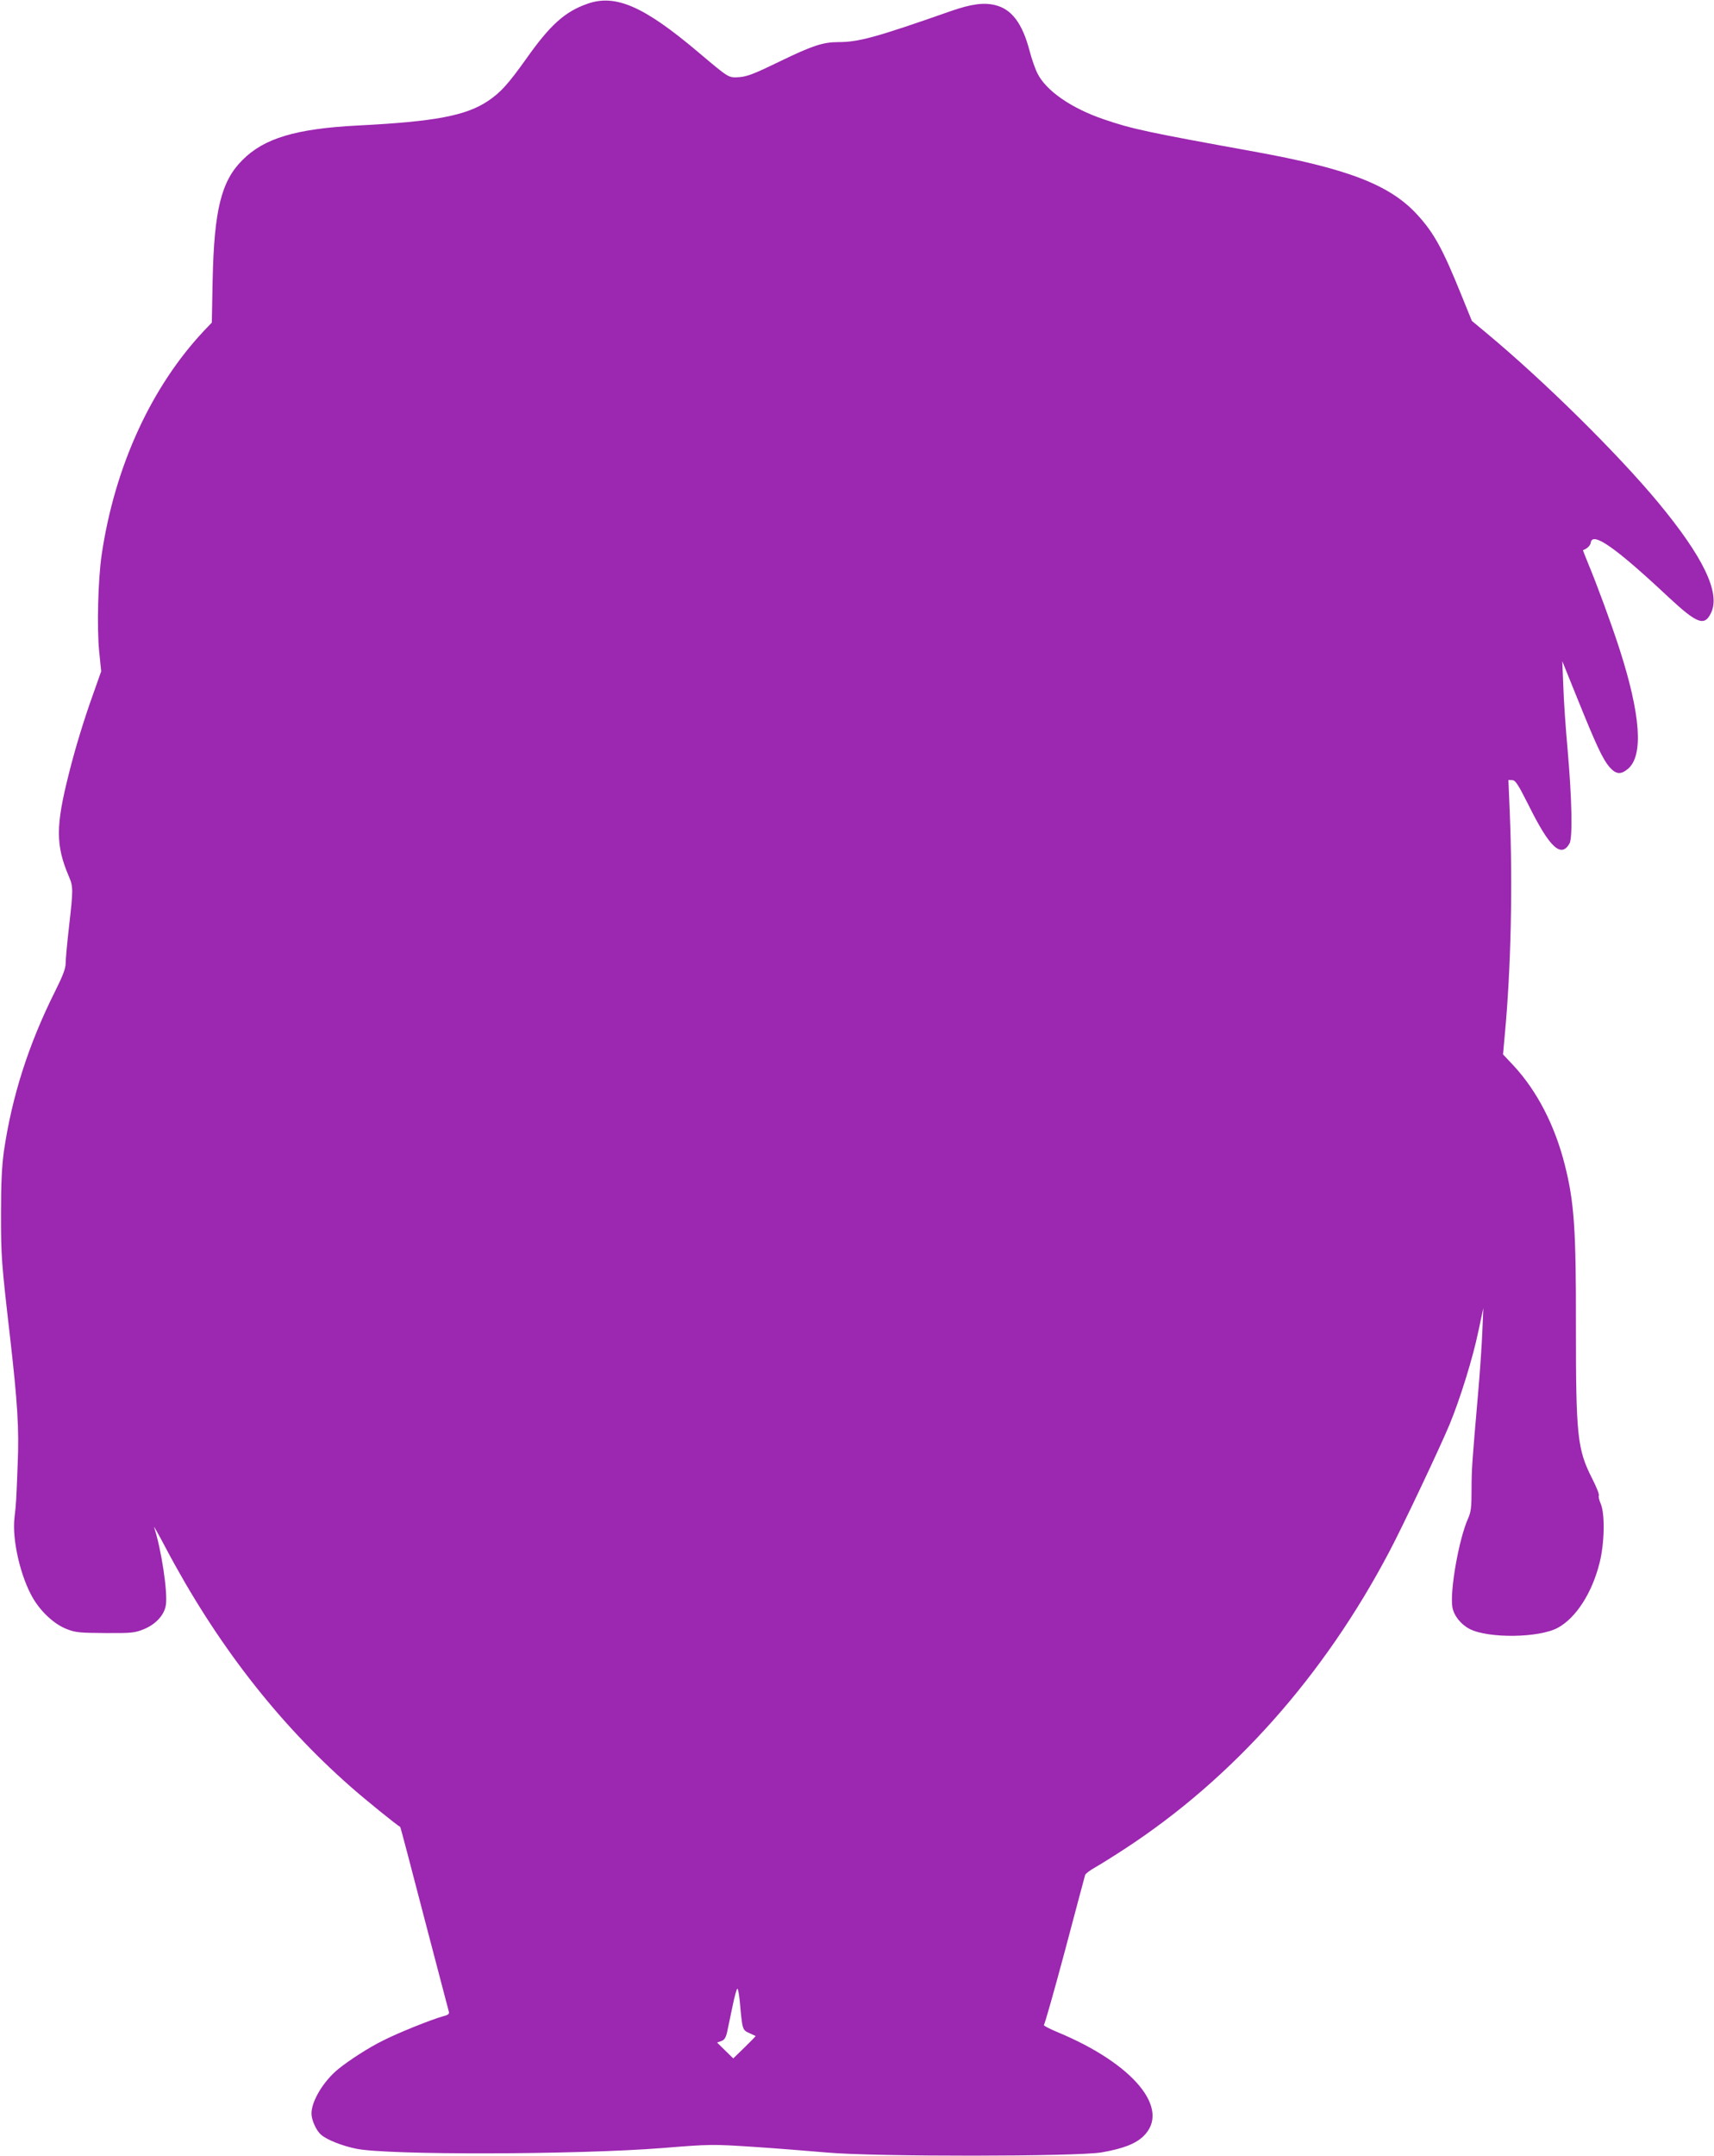
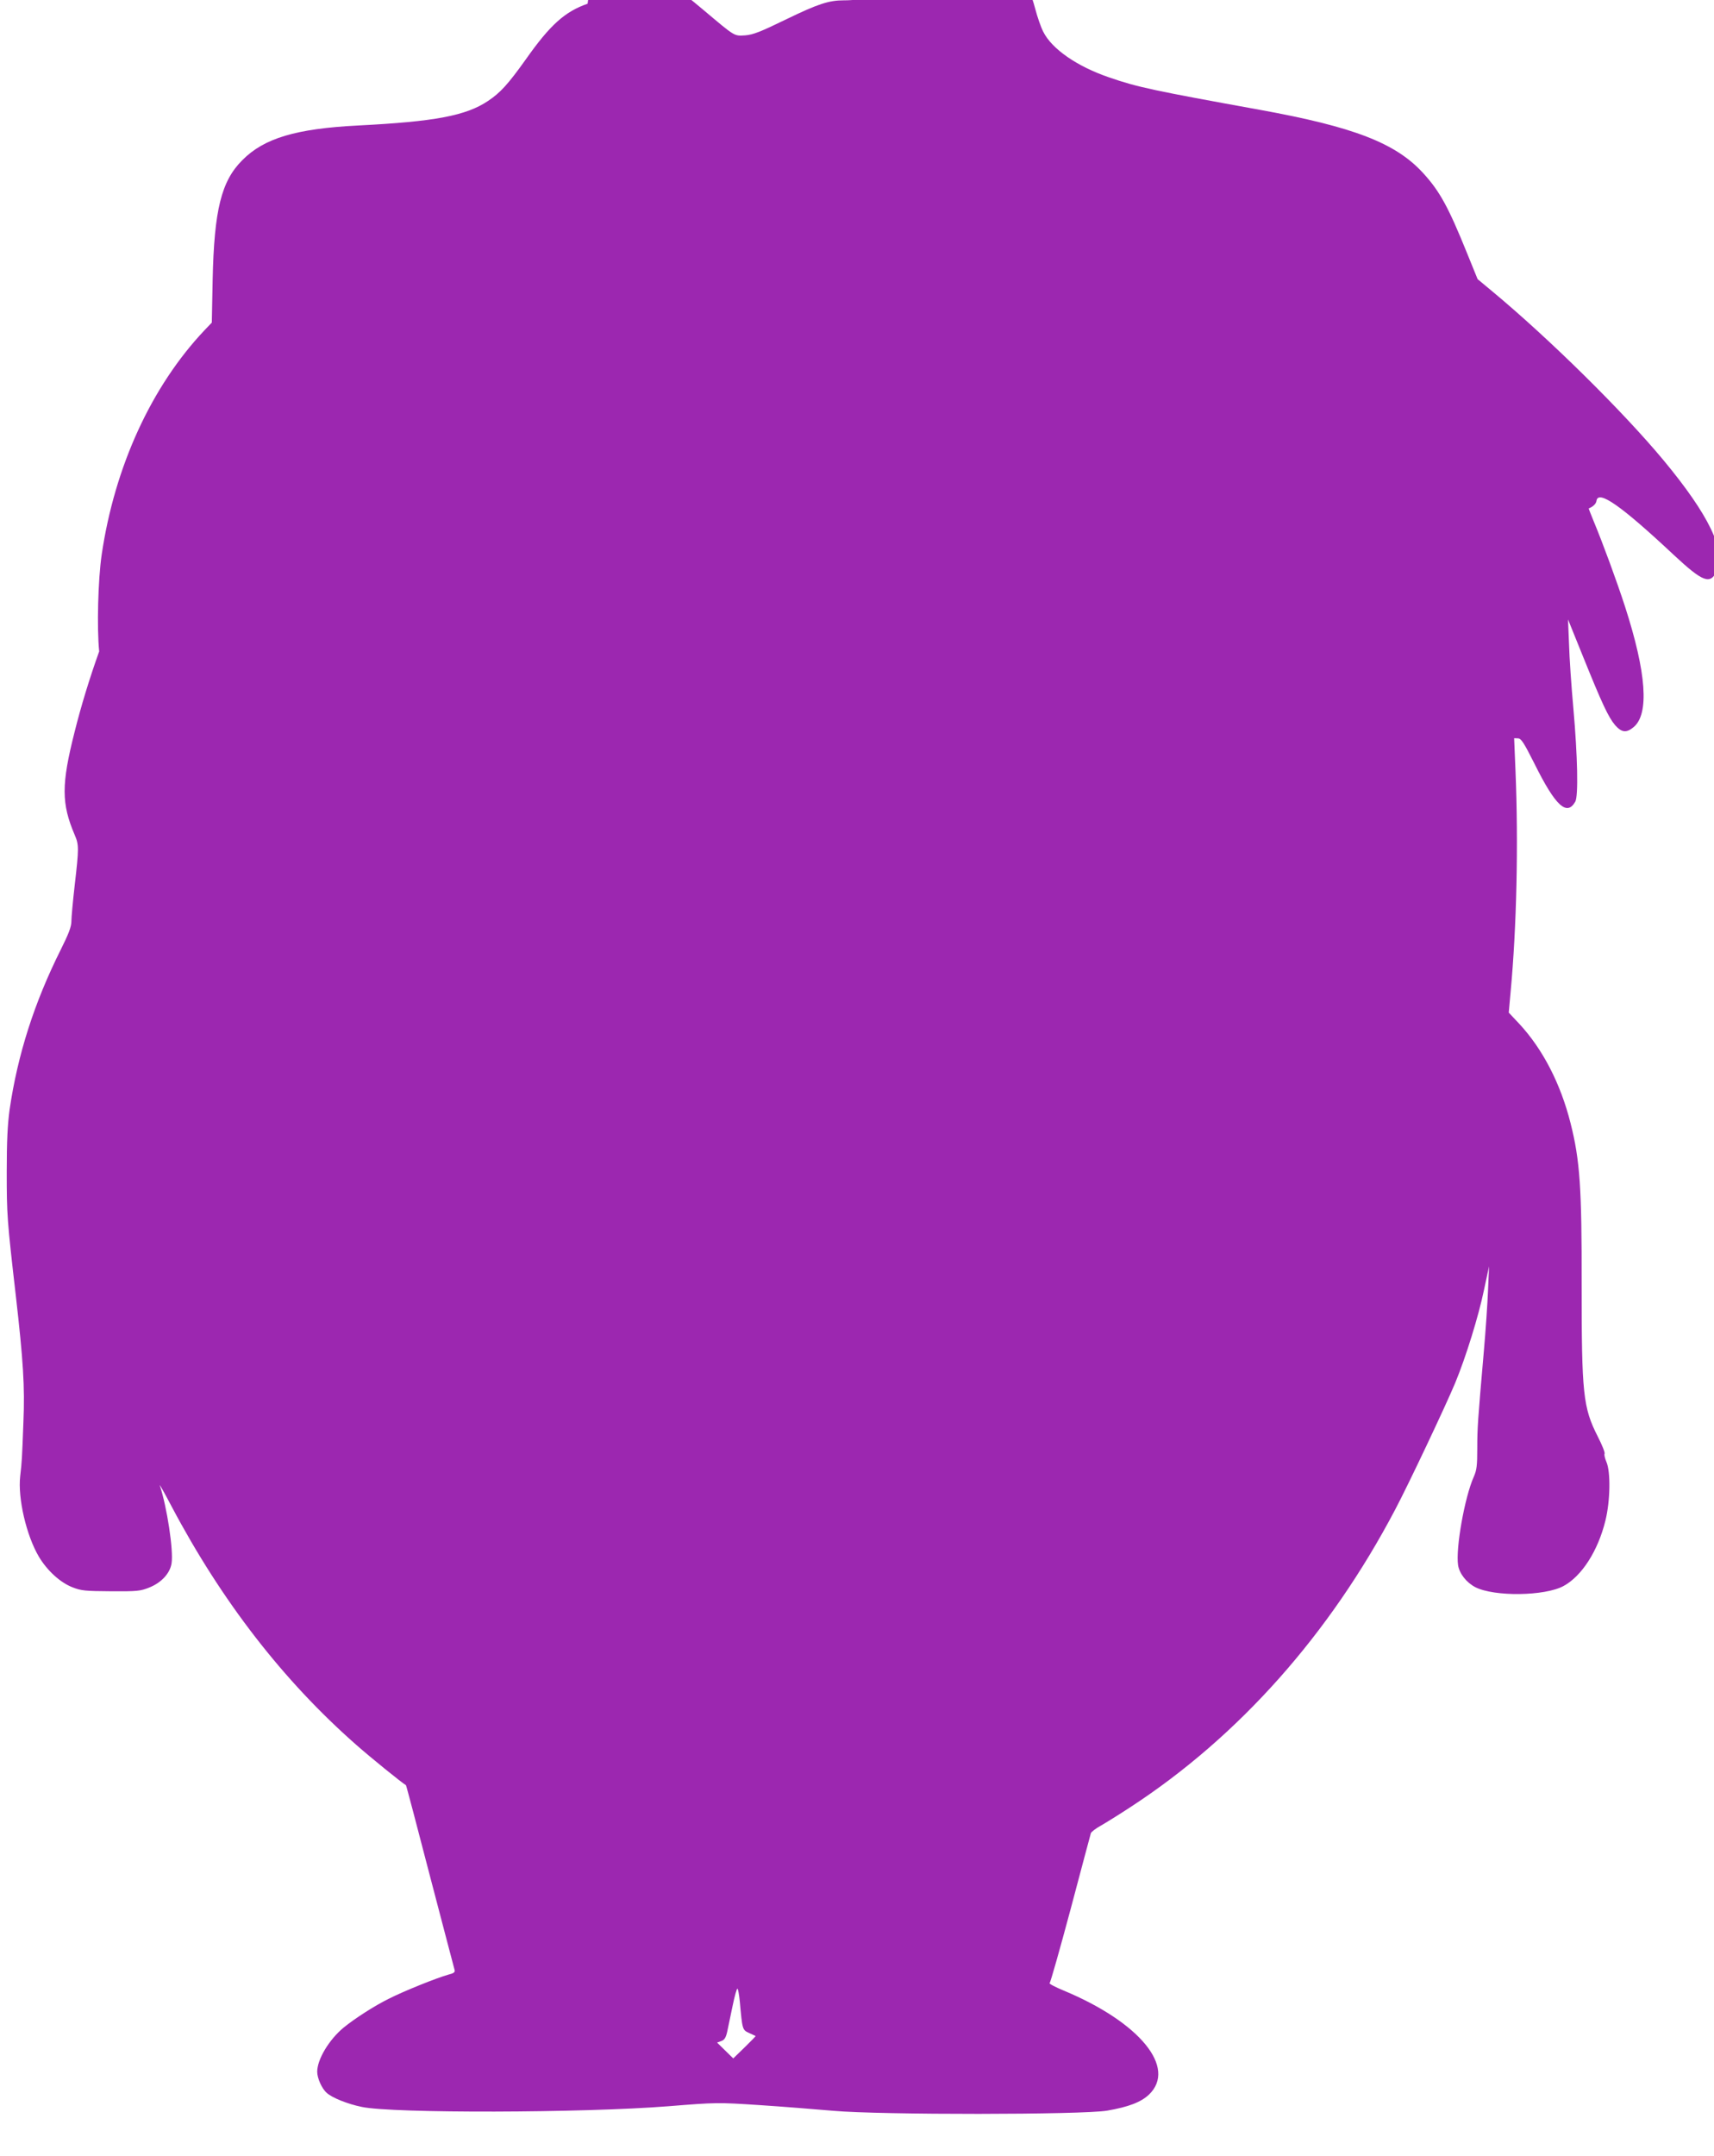
<svg xmlns="http://www.w3.org/2000/svg" version="1.0" width="1018pt" height="1280pt" viewBox="0 0 1018 1280" preserveAspectRatio="xMidYMid meet">
  <g transform="translate(0,1280) scale(0.1,-0.1)" fill="#9c27b0" stroke="none">
-     <path d="M3490 12778 c-135 -47 -222 -125 -366 -329 -107 -150 -152 -199 -225 -248 -131 -88 -317 -123 -774 -146 -366 -19 -556 -75 -685 -205 -126 -125 -168 -297 -177 -710 l-5 -255 -43 -45 c-316 -334 -534 -810 -611 -1332 -22 -151 -29 -435 -15 -575 l12 -118 -46 -130 c-57 -159 -107 -322 -146 -478 -79 -312 -79 -425 1 -612 25 -58 25 -78 0 -295 -11 -96 -20 -194 -20 -217 0 -32 -16 -74 -64 -170 -156 -312 -255 -620 -303 -948 -12 -89 -17 -185 -17 -370 0 -254 2 -284 54 -735 44 -386 54 -540 45 -750 -8 -217 -9 -234 -19 -320 -15 -131 36 -352 111 -479 49 -82 127 -154 201 -182 51 -20 76 -22 227 -23 155 -1 175 1 227 22 73 29 124 85 133 144 12 77 -27 333 -70 463 -4 11 28 -45 70 -125 298 -563 663 -1034 1095 -1414 87 -77 275 -229 297 -241 2 -1 66 -244 143 -541 78 -296 143 -547 146 -556 4 -13 -5 -20 -38 -28 -65 -18 -263 -97 -353 -143 -84 -41 -203 -118 -268 -171 -87 -72 -157 -189 -157 -262 0 -38 27 -100 57 -126 32 -29 124 -66 208 -83 184 -39 1315 -36 1820 4 286 23 293 23 540 7 138 -9 336 -25 440 -34 279 -25 1482 -24 1627 1 127 22 200 50 248 95 167 160 -55 430 -507 618 -51 21 -88 41 -83 44 5 3 61 201 125 440 63 239 118 442 120 450 3 8 29 28 58 44 28 16 109 66 179 112 642 419 1181 1025 1570 1764 79 149 299 614 357 753 63 152 139 397 171 552 l30 140 -6 -140 c-3 -77 -14 -241 -25 -365 -36 -414 -39 -454 -39 -576 0 -101 -3 -129 -21 -169 -54 -121 -108 -425 -93 -524 8 -50 49 -103 103 -131 113 -57 412 -53 523 7 109 59 205 209 249 388 29 116 32 290 6 349 -9 21 -14 43 -11 48 4 6 -14 51 -40 102 -88 173 -96 254 -96 900 1 577 -10 740 -66 961 -59 234 -165 439 -304 589 l-63 67 11 122 c36 384 47 882 29 1315 l-8 192 23 -1 c19 -1 34 -24 97 -149 125 -252 193 -315 243 -227 19 33 14 268 -11 552 -12 132 -24 305 -26 385 l-6 145 89 -220 c113 -280 151 -361 191 -408 39 -44 67 -47 110 -11 93 78 76 321 -51 714 -51 157 -131 374 -187 509 -17 41 -30 75 -29 75 24 9 44 27 46 45 10 67 146 -28 460 -322 173 -161 216 -177 255 -94 56 118 -47 332 -316 656 -241 290 -678 721 -1016 1002 l-89 74 -63 155 c-110 272 -162 367 -260 474 -163 179 -413 275 -970 376 -629 114 -726 134 -894 192 -191 65 -342 169 -393 272 -13 25 -35 87 -48 138 -43 162 -107 245 -205 268 -66 16 -141 6 -259 -35 -448 -157 -549 -185 -672 -185 -89 0 -153 -21 -341 -112 -156 -76 -198 -92 -245 -96 -67 -4 -58 -9 -247 150 -321 271 -489 344 -655 286z m904 -11860 c15 -166 15 -168 55 -186 20 -9 37 -17 39 -18 1 -1 -28 -31 -65 -67 l-68 -66 -48 47 -48 47 25 9 c19 7 27 20 35 55 5 25 20 94 32 153 12 59 25 105 29 103 4 -2 10 -37 14 -77z" />
+     <path d="M3490 12778 c-135 -47 -222 -125 -366 -329 -107 -150 -152 -199 -225 -248 -131 -88 -317 -123 -774 -146 -366 -19 -556 -75 -685 -205 -126 -125 -168 -297 -177 -710 l-5 -255 -43 -45 c-316 -334 -534 -810 -611 -1332 -22 -151 -29 -435 -15 -575 c-57 -159 -107 -322 -146 -478 -79 -312 -79 -425 1 -612 25 -58 25 -78 0 -295 -11 -96 -20 -194 -20 -217 0 -32 -16 -74 -64 -170 -156 -312 -255 -620 -303 -948 -12 -89 -17 -185 -17 -370 0 -254 2 -284 54 -735 44 -386 54 -540 45 -750 -8 -217 -9 -234 -19 -320 -15 -131 36 -352 111 -479 49 -82 127 -154 201 -182 51 -20 76 -22 227 -23 155 -1 175 1 227 22 73 29 124 85 133 144 12 77 -27 333 -70 463 -4 11 28 -45 70 -125 298 -563 663 -1034 1095 -1414 87 -77 275 -229 297 -241 2 -1 66 -244 143 -541 78 -296 143 -547 146 -556 4 -13 -5 -20 -38 -28 -65 -18 -263 -97 -353 -143 -84 -41 -203 -118 -268 -171 -87 -72 -157 -189 -157 -262 0 -38 27 -100 57 -126 32 -29 124 -66 208 -83 184 -39 1315 -36 1820 4 286 23 293 23 540 7 138 -9 336 -25 440 -34 279 -25 1482 -24 1627 1 127 22 200 50 248 95 167 160 -55 430 -507 618 -51 21 -88 41 -83 44 5 3 61 201 125 440 63 239 118 442 120 450 3 8 29 28 58 44 28 16 109 66 179 112 642 419 1181 1025 1570 1764 79 149 299 614 357 753 63 152 139 397 171 552 l30 140 -6 -140 c-3 -77 -14 -241 -25 -365 -36 -414 -39 -454 -39 -576 0 -101 -3 -129 -21 -169 -54 -121 -108 -425 -93 -524 8 -50 49 -103 103 -131 113 -57 412 -53 523 7 109 59 205 209 249 388 29 116 32 290 6 349 -9 21 -14 43 -11 48 4 6 -14 51 -40 102 -88 173 -96 254 -96 900 1 577 -10 740 -66 961 -59 234 -165 439 -304 589 l-63 67 11 122 c36 384 47 882 29 1315 l-8 192 23 -1 c19 -1 34 -24 97 -149 125 -252 193 -315 243 -227 19 33 14 268 -11 552 -12 132 -24 305 -26 385 l-6 145 89 -220 c113 -280 151 -361 191 -408 39 -44 67 -47 110 -11 93 78 76 321 -51 714 -51 157 -131 374 -187 509 -17 41 -30 75 -29 75 24 9 44 27 46 45 10 67 146 -28 460 -322 173 -161 216 -177 255 -94 56 118 -47 332 -316 656 -241 290 -678 721 -1016 1002 l-89 74 -63 155 c-110 272 -162 367 -260 474 -163 179 -413 275 -970 376 -629 114 -726 134 -894 192 -191 65 -342 169 -393 272 -13 25 -35 87 -48 138 -43 162 -107 245 -205 268 -66 16 -141 6 -259 -35 -448 -157 -549 -185 -672 -185 -89 0 -153 -21 -341 -112 -156 -76 -198 -92 -245 -96 -67 -4 -58 -9 -247 150 -321 271 -489 344 -655 286z m904 -11860 c15 -166 15 -168 55 -186 20 -9 37 -17 39 -18 1 -1 -28 -31 -65 -67 l-68 -66 -48 47 -48 47 25 9 c19 7 27 20 35 55 5 25 20 94 32 153 12 59 25 105 29 103 4 -2 10 -37 14 -77z" />
  </g>
</svg>